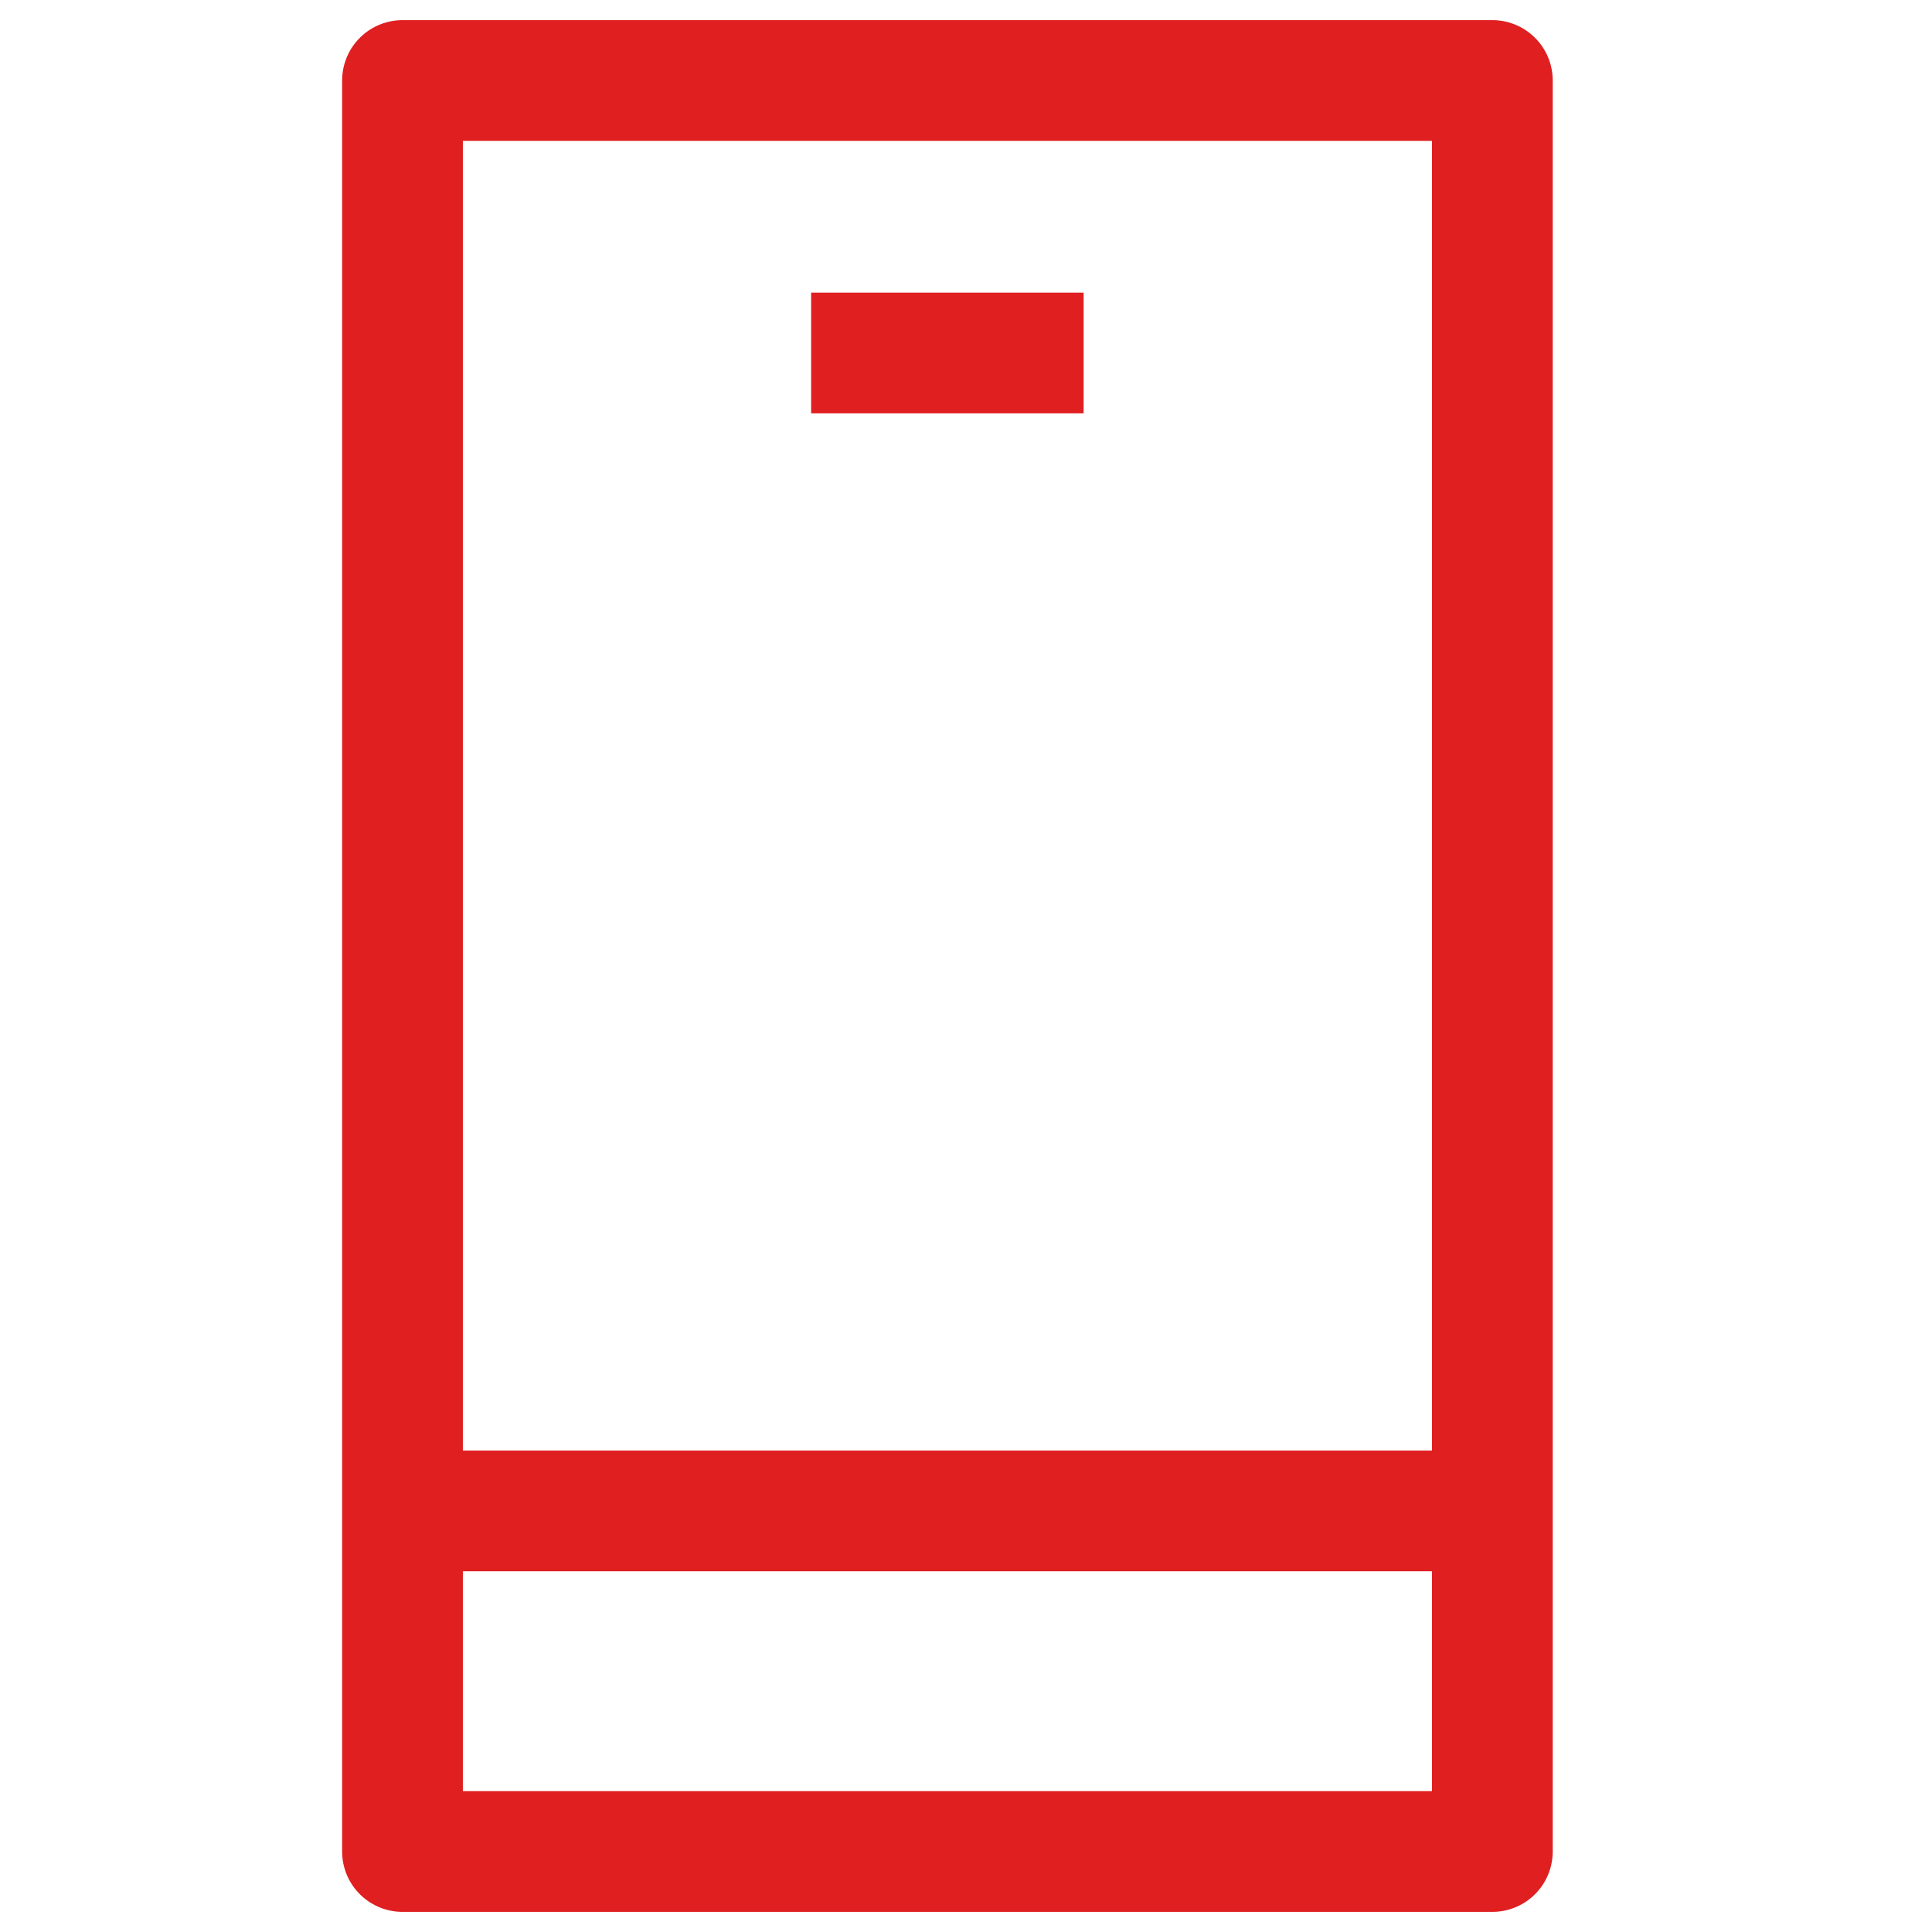
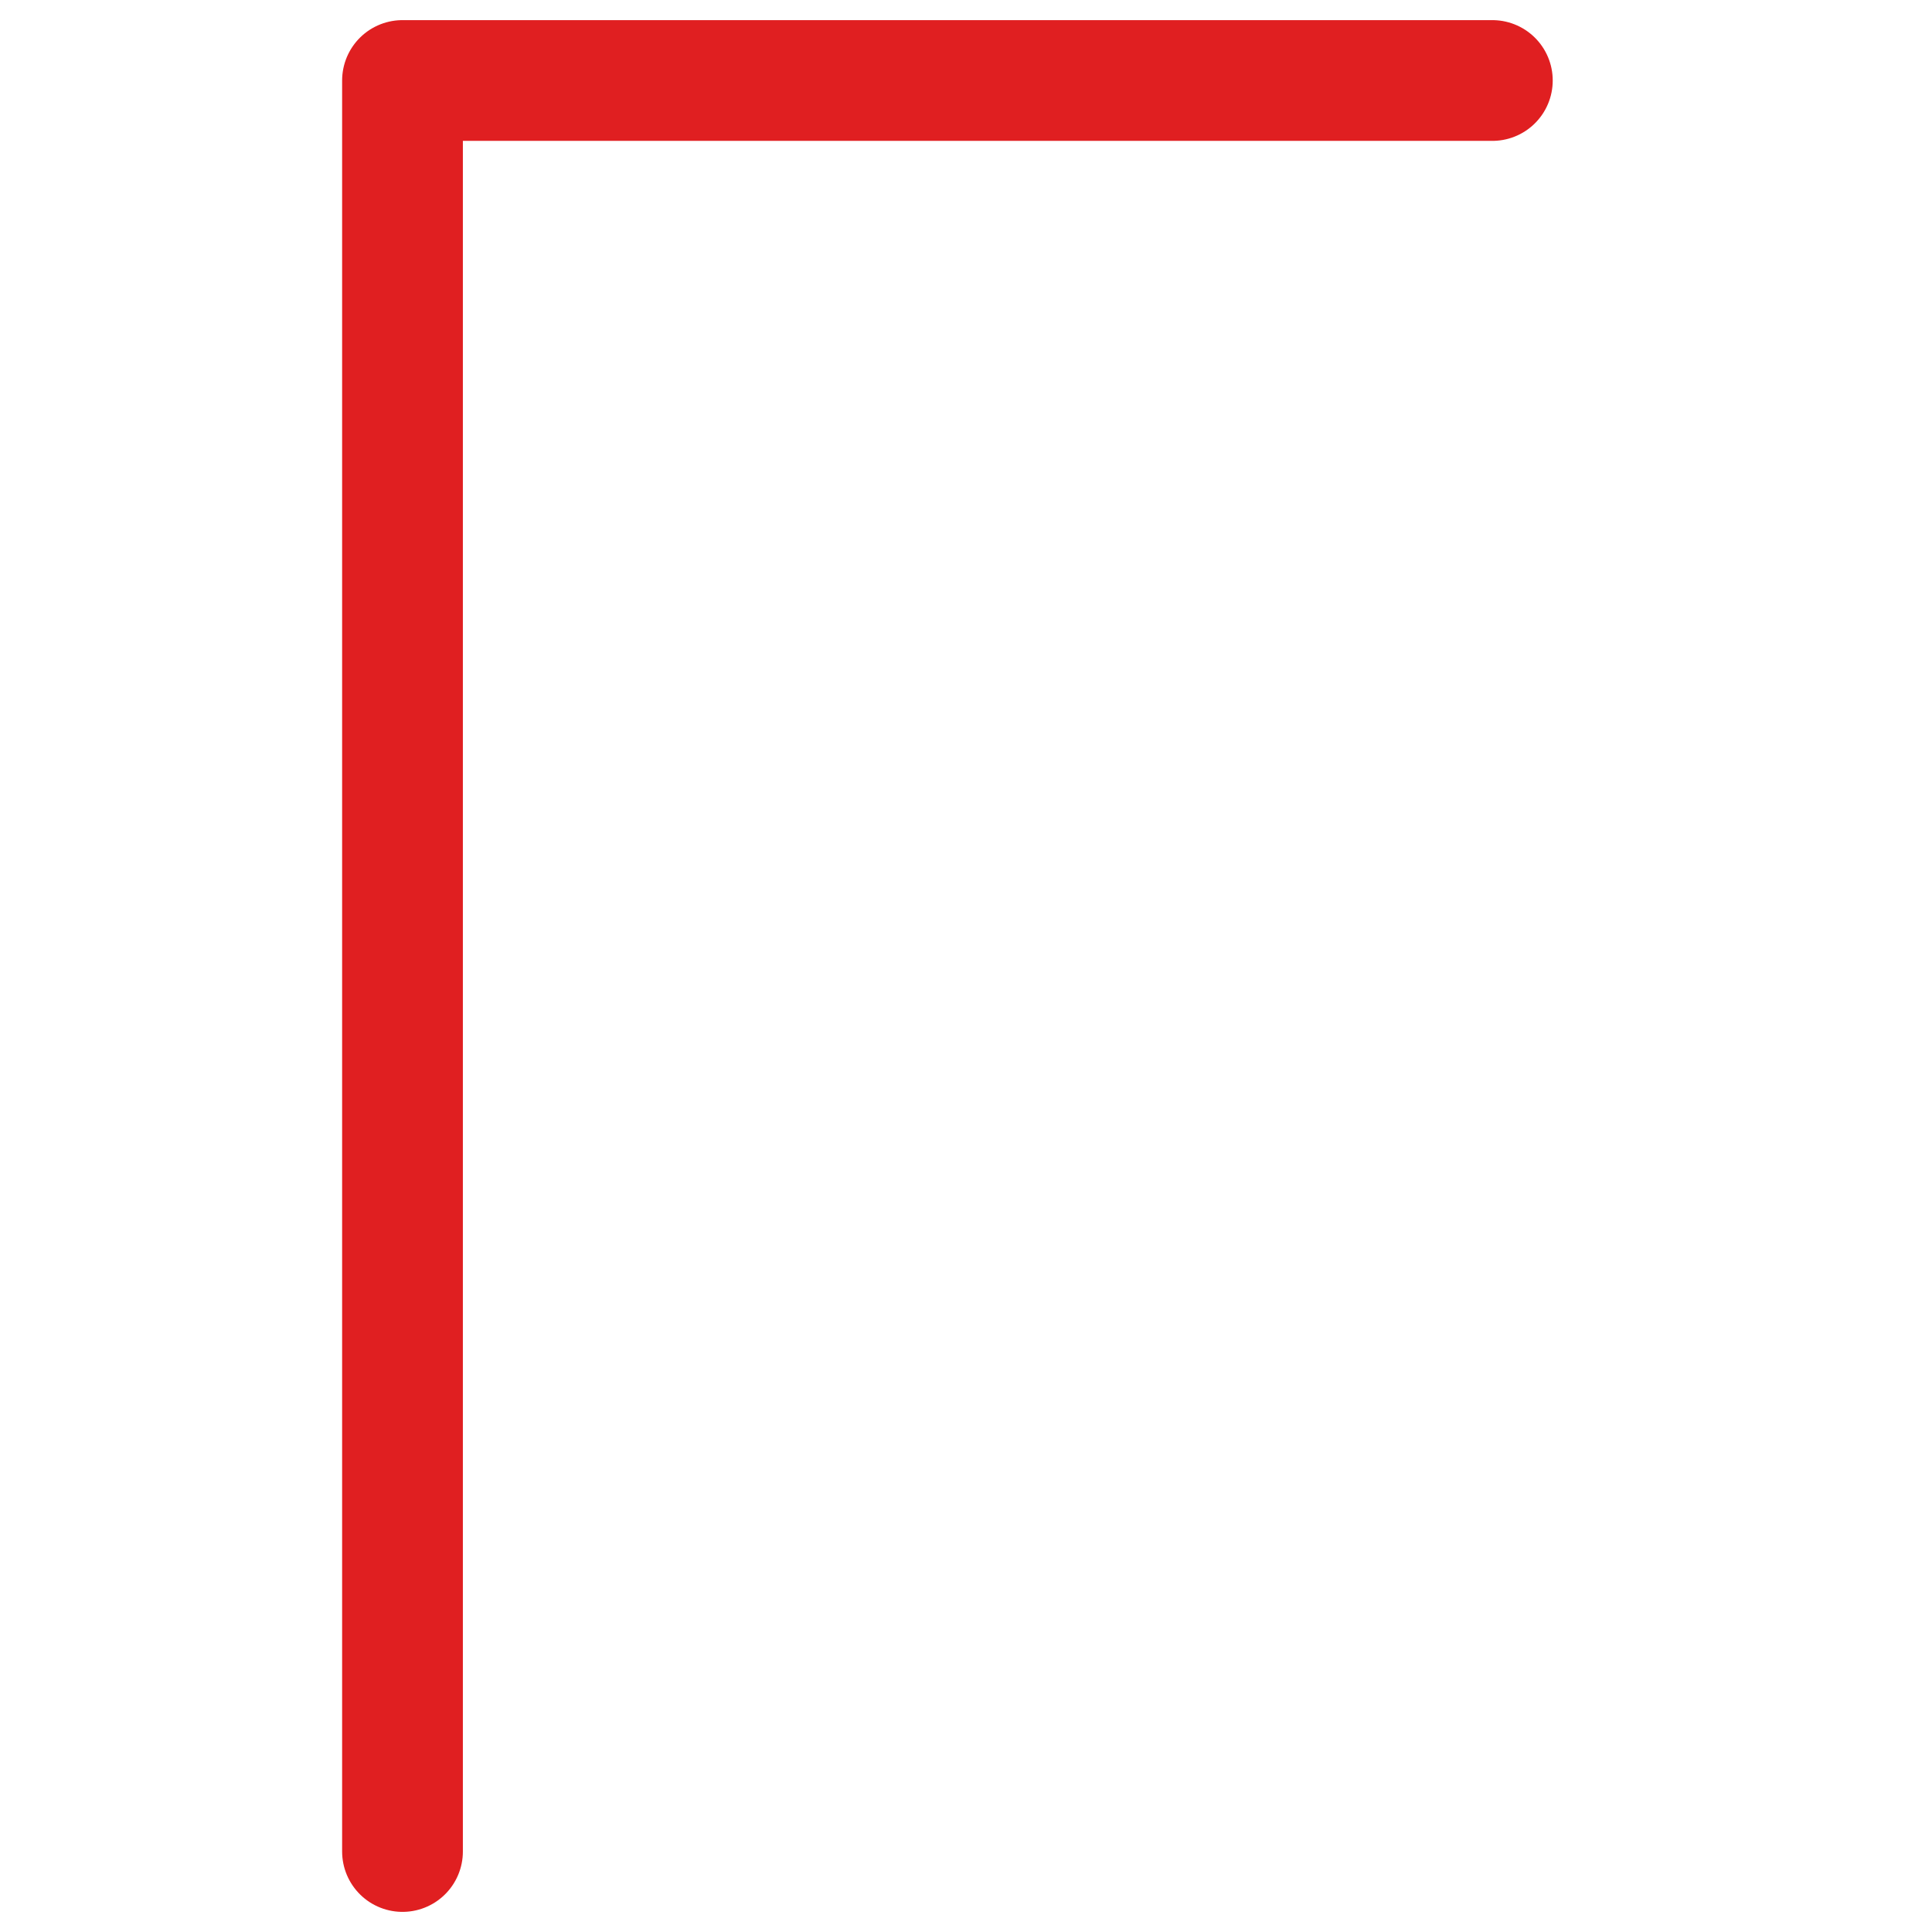
<svg xmlns="http://www.w3.org/2000/svg" width="48" height="48" viewBox="0 0 48 48" fill="none">
-   <path d="M37.077 2H10V46H37.077V2Z" stroke="#E01F21" stroke-width="3" stroke-linejoin="round" />
-   <path d="M10 37.538H37.077" stroke="#E01F21" stroke-width="3" stroke-linejoin="round" />
-   <path d="M20.152 8.77H26.922" stroke="#E01F21" stroke-width="3" stroke-linejoin="round" />
+   <path d="M37.077 2H10V46V2Z" stroke="#E01F21" stroke-width="3" stroke-linejoin="round" />
</svg>